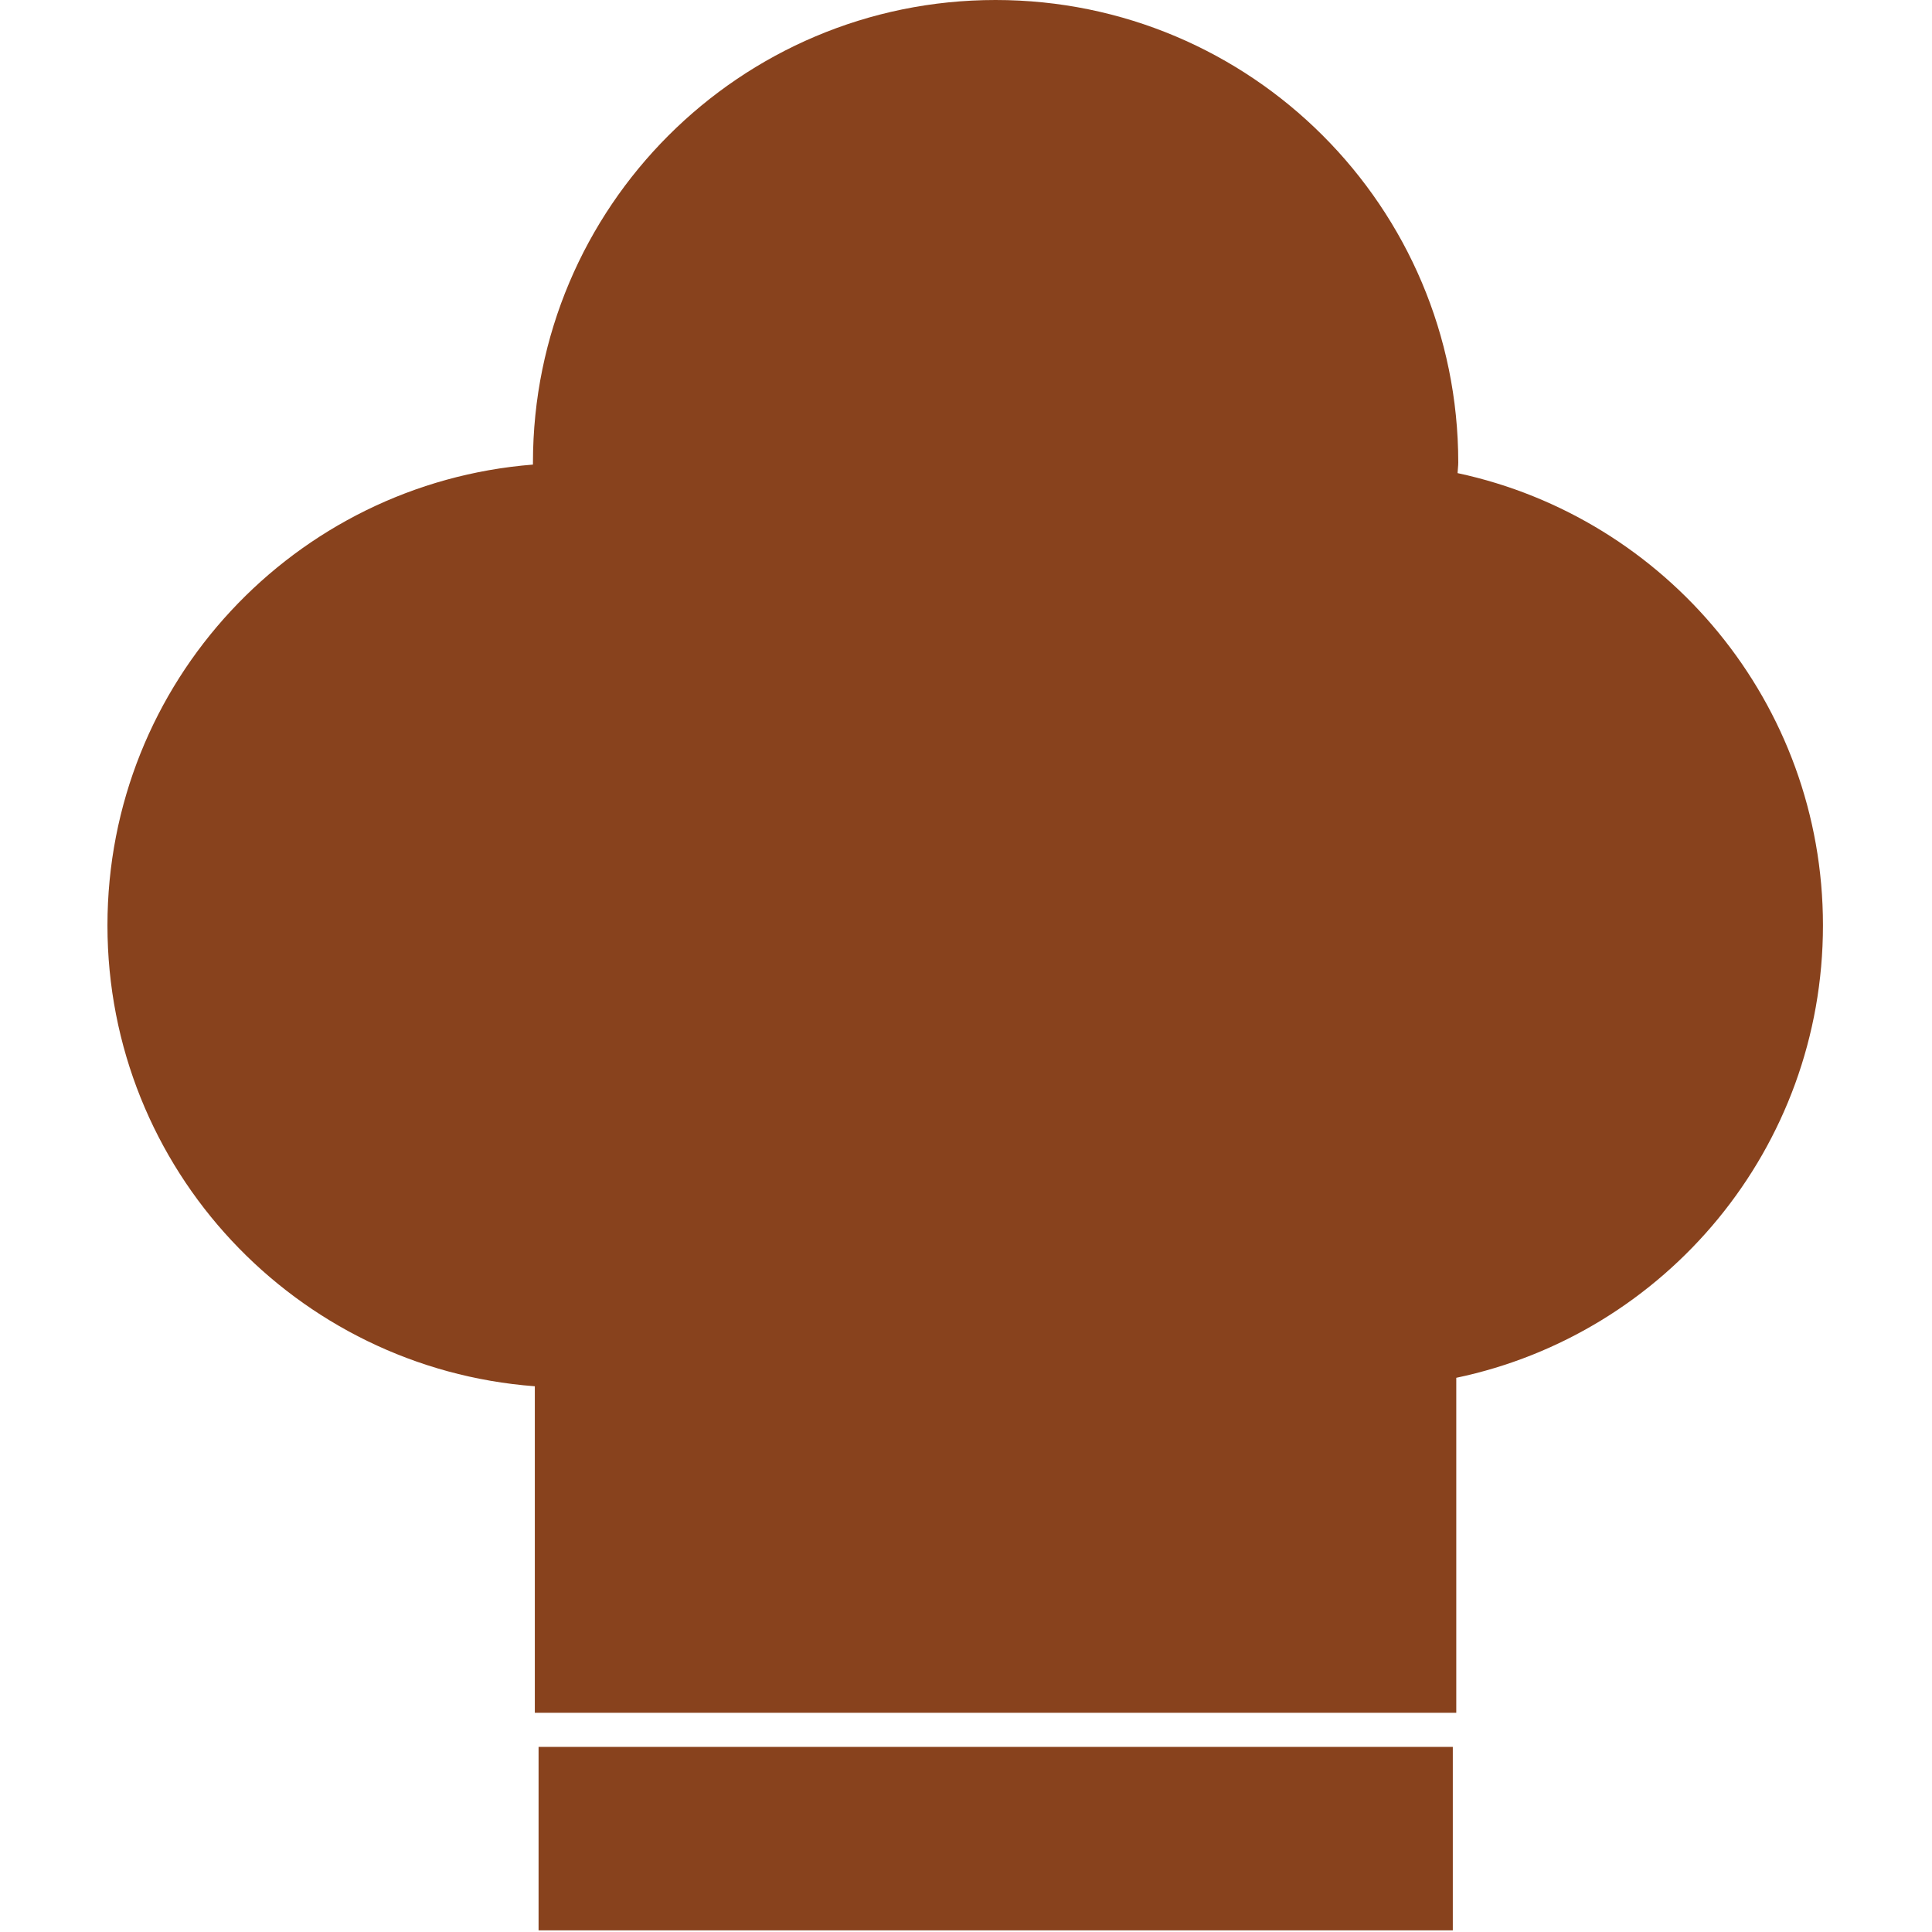
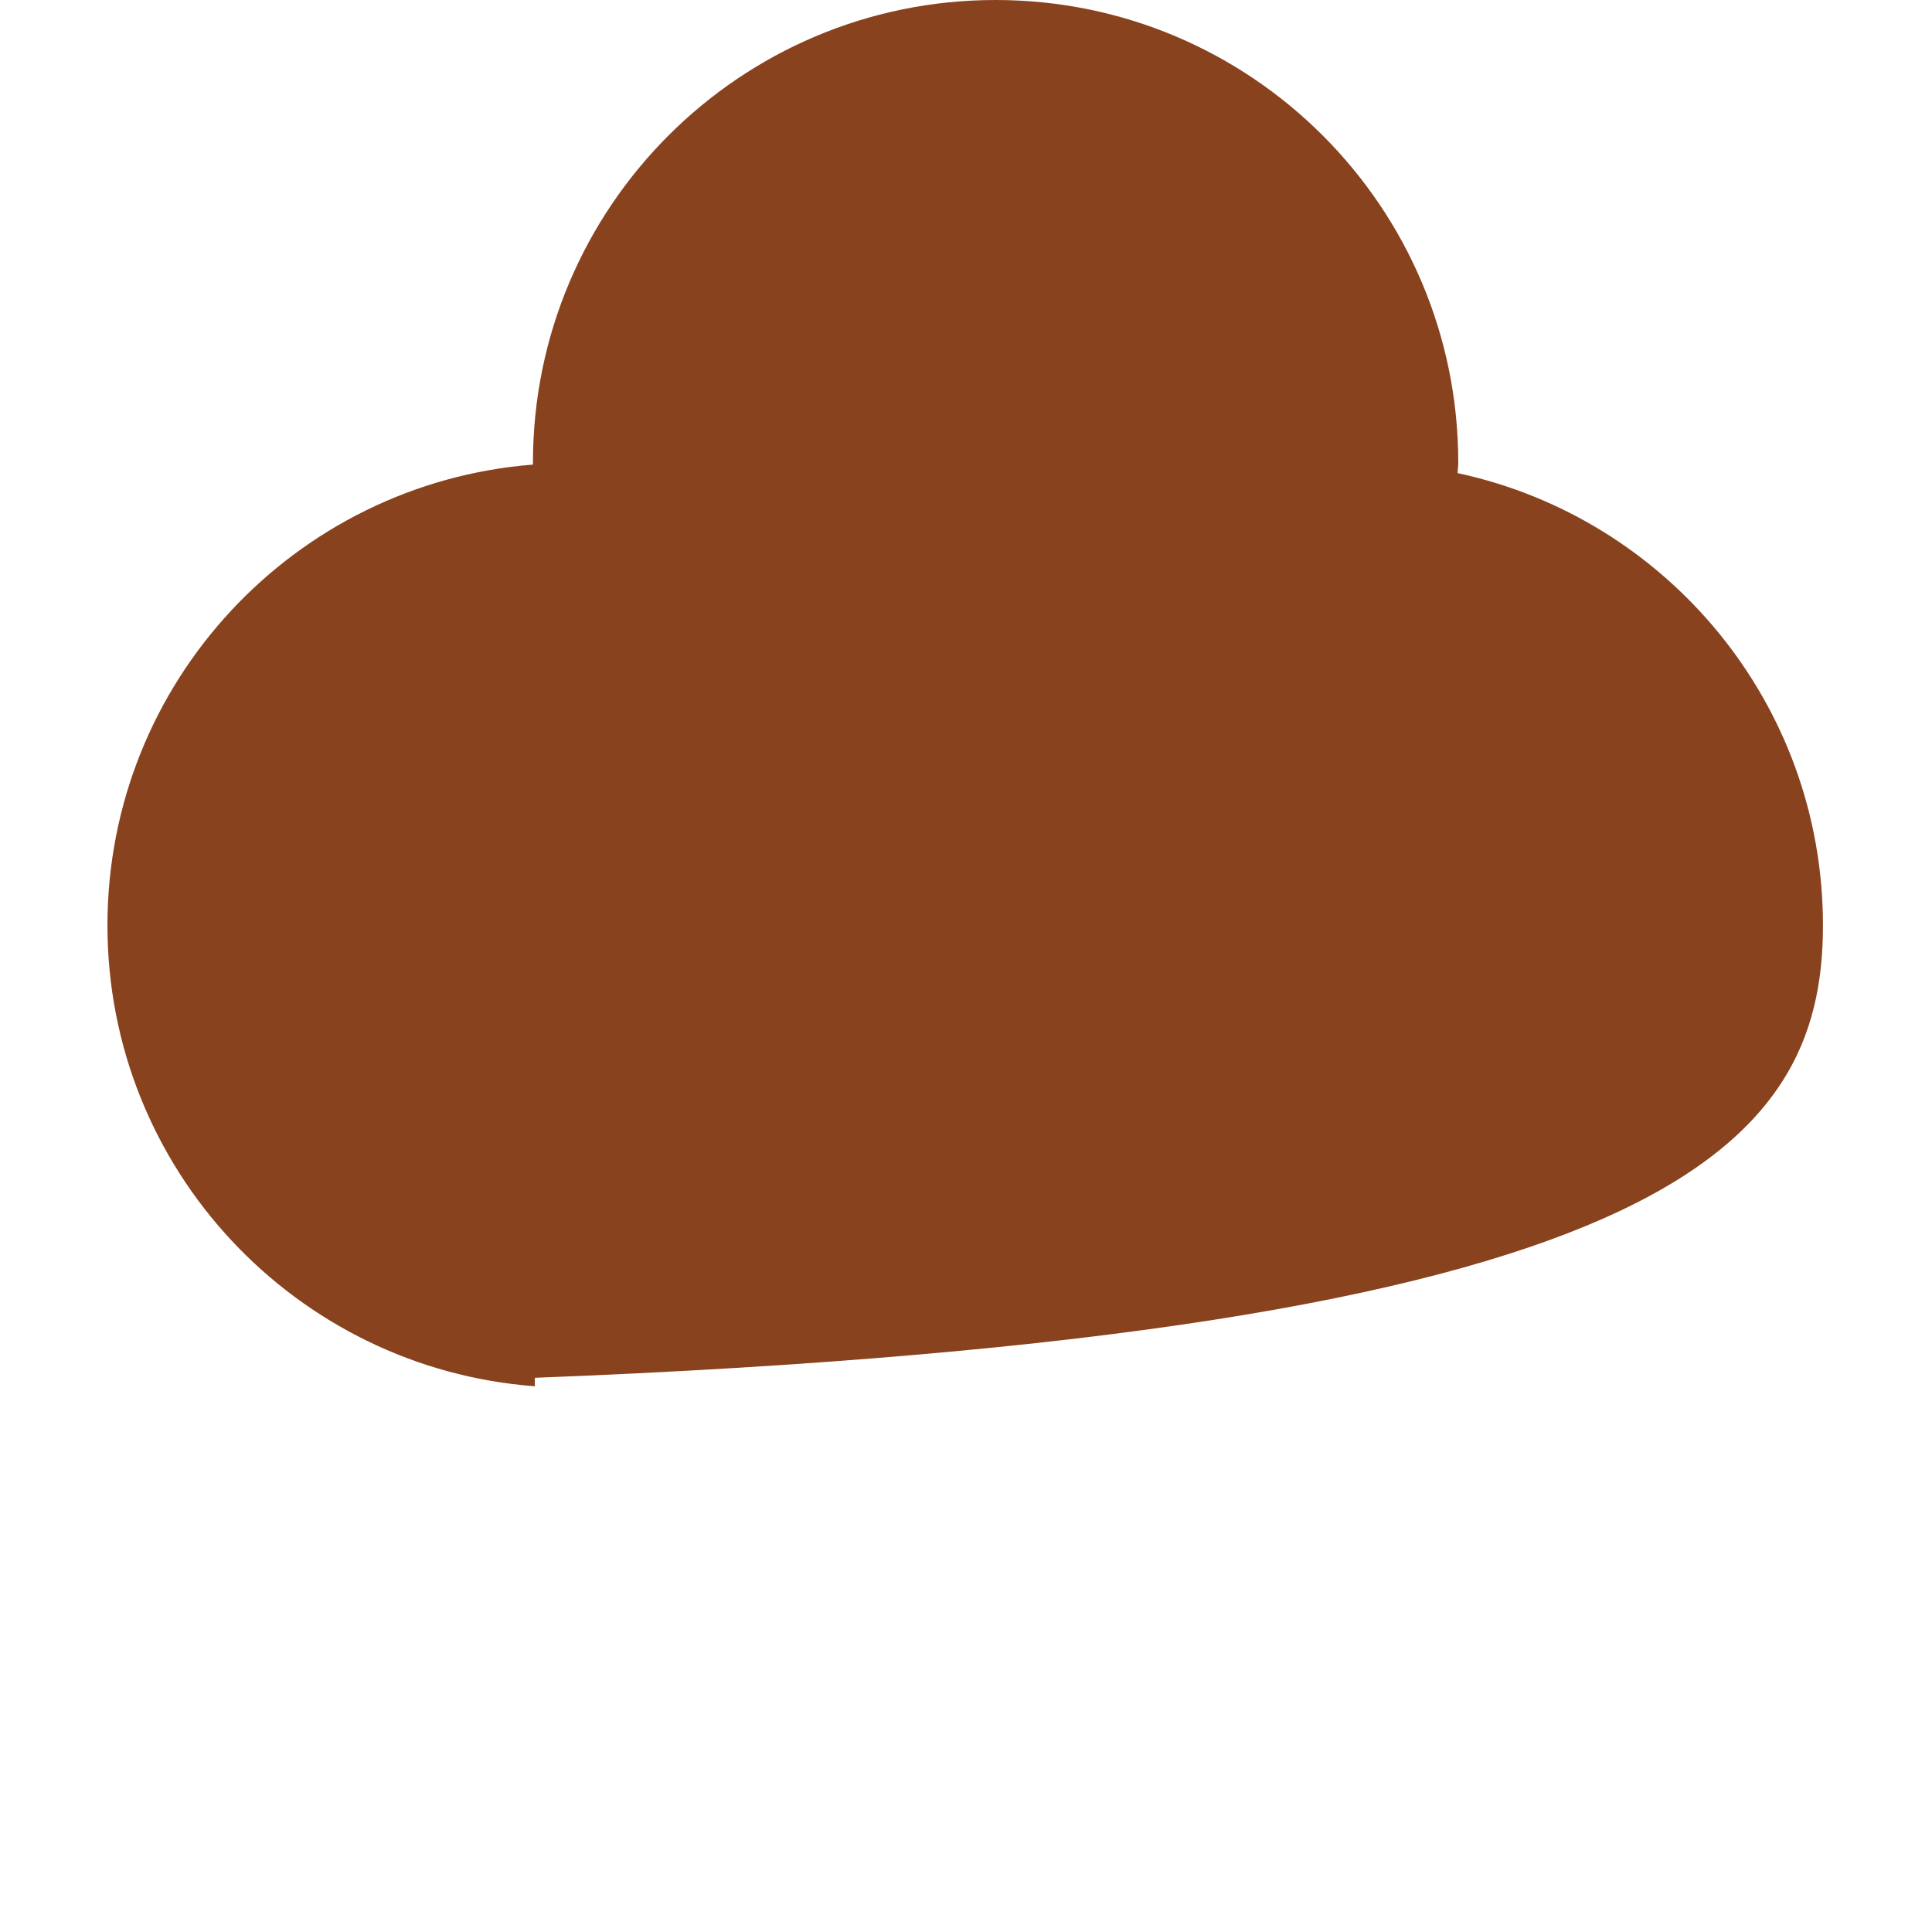
<svg xmlns="http://www.w3.org/2000/svg" width="34" height="34" viewBox="0 0 34 34" fill="none">
  <g clip-path="url(#clip0_206_202)">
-     <path d="M25.651 8.326C25.653 8.264 25.663 8.203 25.663 8.14C25.662 3.646 22.019 0 17.52 0C13.025 0 9.379 3.646 9.379 8.141C9.379 8.153 9.379 8.164 9.379 8.176C5.188 8.508 1.891 12.008 1.891 16.285C1.891 20.576 5.208 24.08 9.412 24.396V30.142H25.628V24.247C29.314 23.474 32.081 20.206 32.081 16.284C32.081 12.377 29.325 9.113 25.651 8.326Z" fill="#88421D" />
-     <path d="M25.567 30.742H9.478V33.971H25.567V30.742Z" fill="#88421D" />
+     <path d="M25.651 8.326C25.653 8.264 25.663 8.203 25.663 8.14C25.662 3.646 22.019 0 17.52 0C13.025 0 9.379 3.646 9.379 8.141C9.379 8.153 9.379 8.164 9.379 8.176C5.188 8.508 1.891 12.008 1.891 16.285C1.891 20.576 5.208 24.08 9.412 24.396V30.142V24.247C29.314 23.474 32.081 20.206 32.081 16.284C32.081 12.377 29.325 9.113 25.651 8.326Z" fill="#88421D" />
  </g>
  <defs>
    <clipPath id="clip0_206_202">
      <rect width="33.971" height="33.971" fill="white" />
    </clipPath>
  </defs>
</svg>